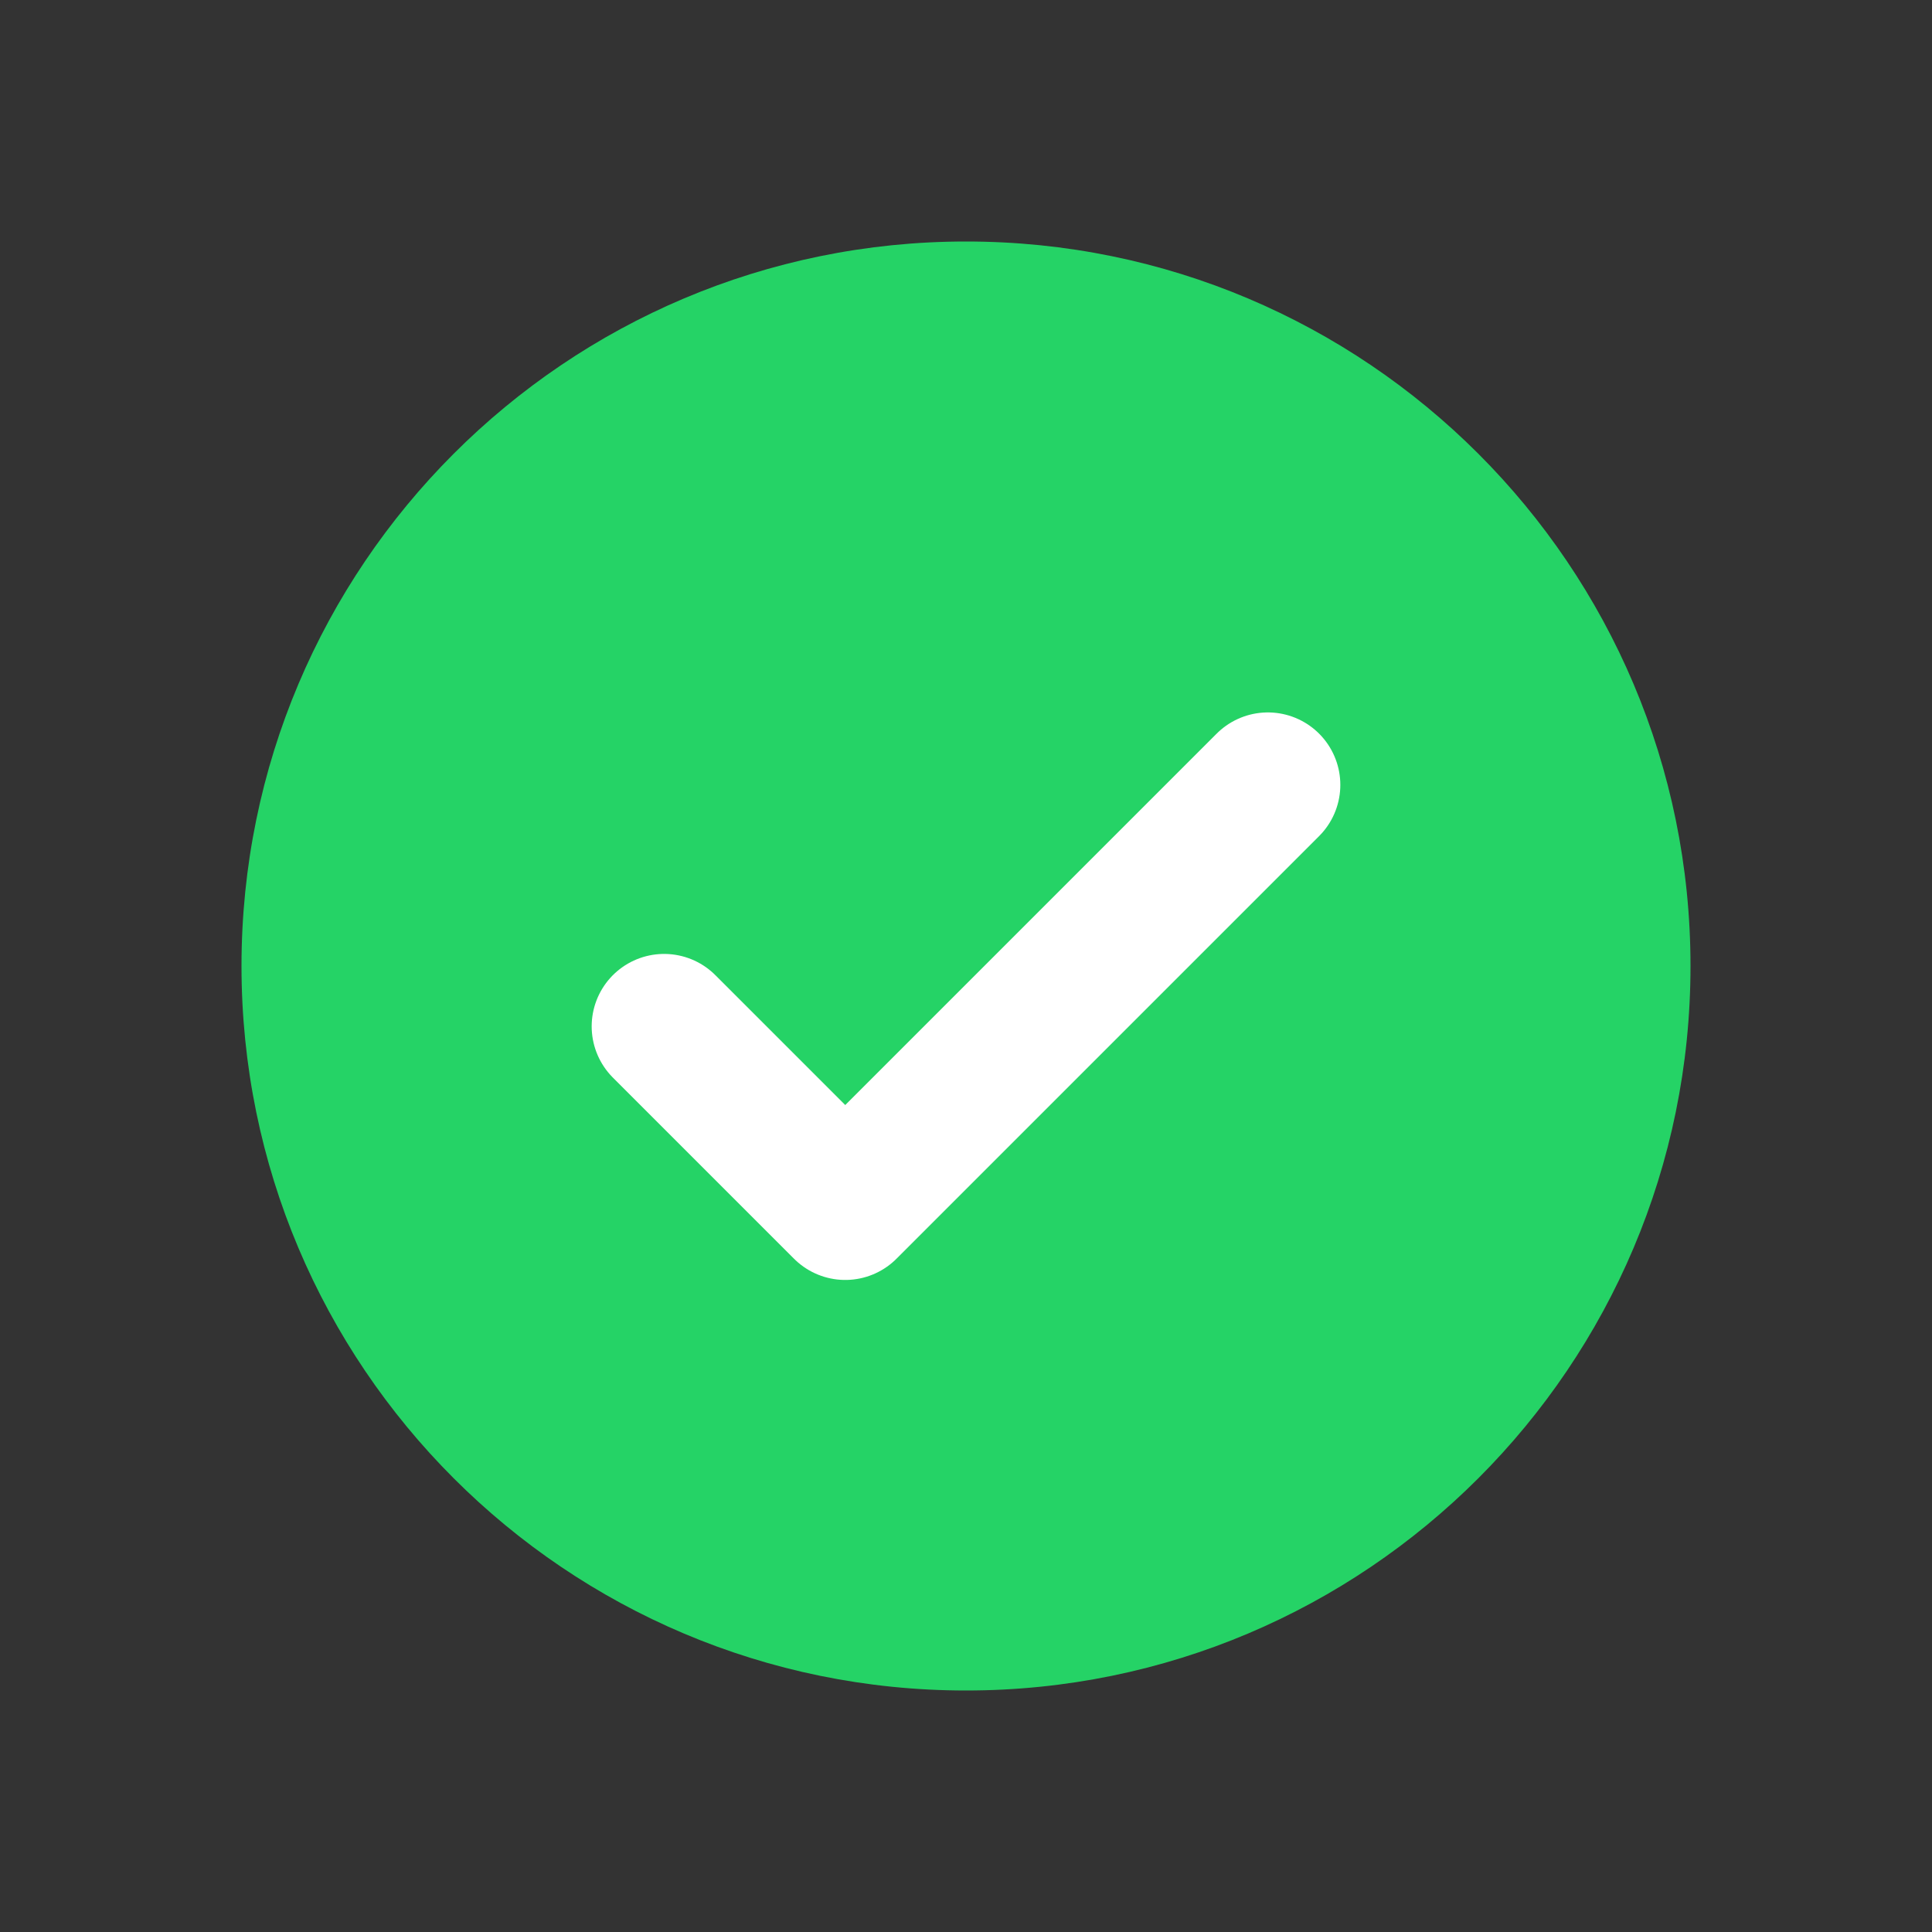
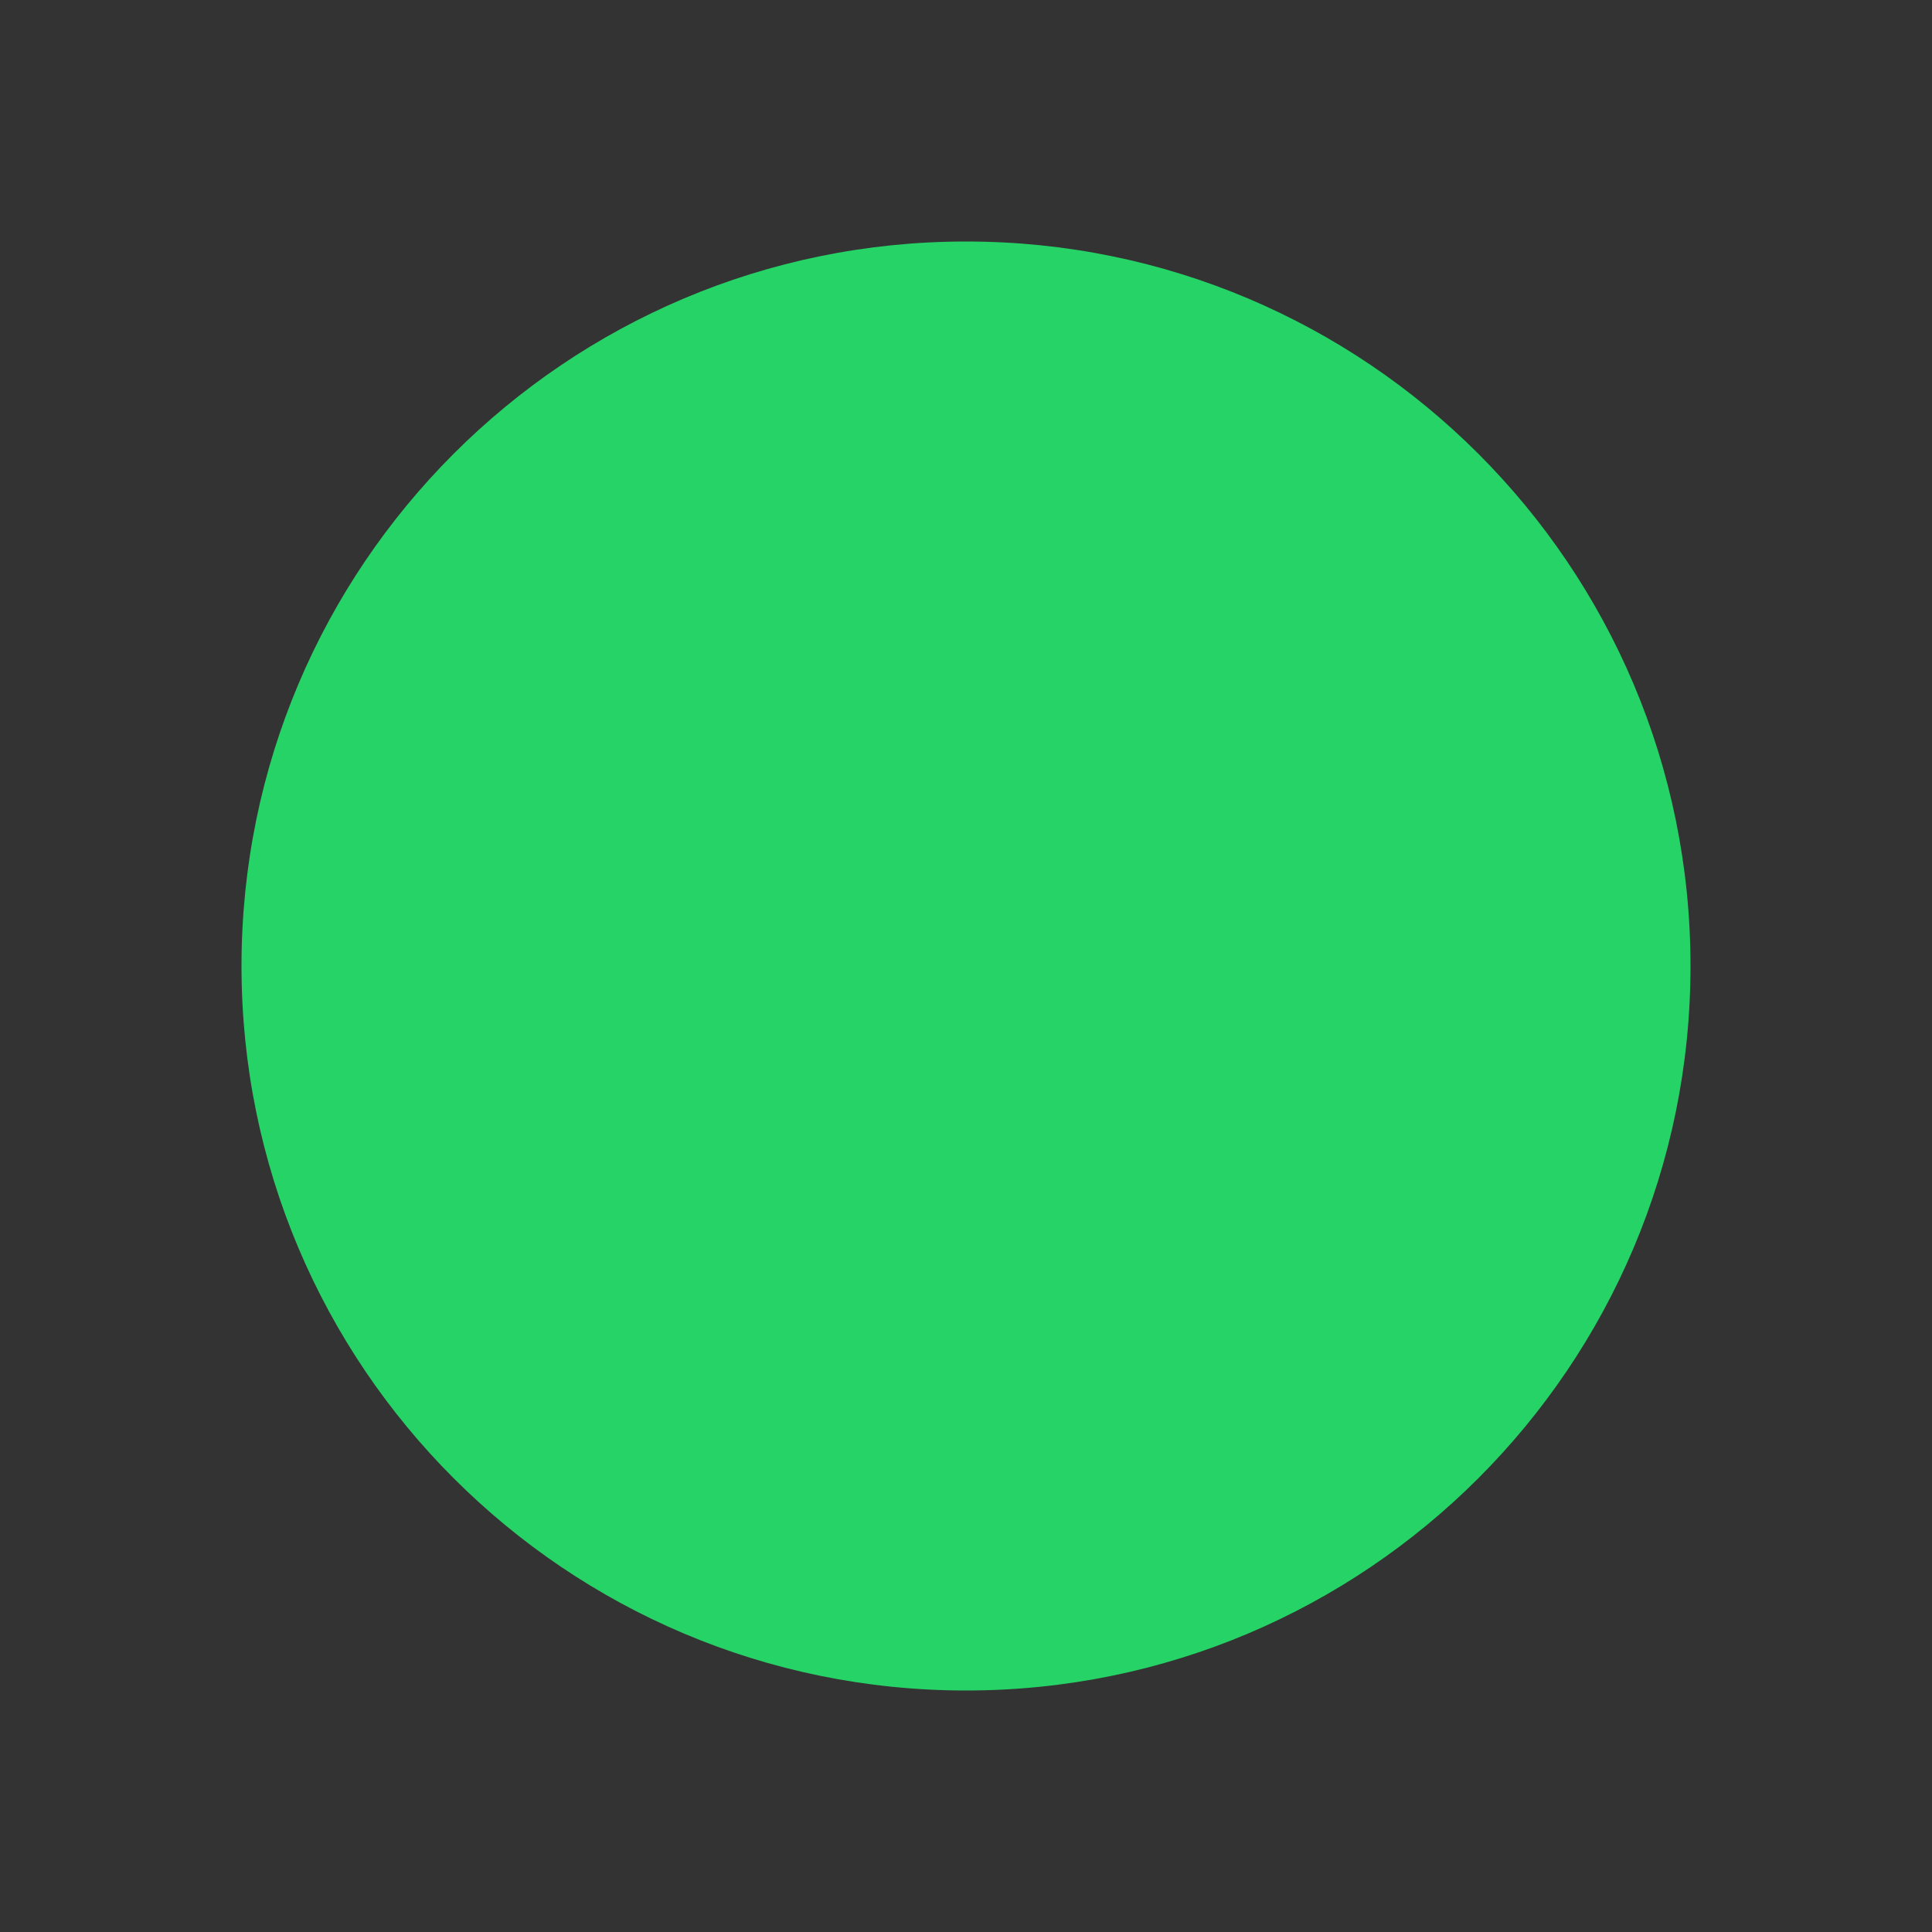
<svg xmlns="http://www.w3.org/2000/svg" width="40" height="40" viewBox="0 0 40 40" fill="none">
  <rect x="0" y="0" width="40" height="40" fill="#333333" stroke="none" />
  <path d="M20 35C28.284 35 35 28.284 35 20C35 11.716 28.284 5 20 5C11.716 5 5 11.716 5 20C5 28.284 11.716 35 20 35Z" fill="#25D366" />
-   <path d="M13.75 21.25L17.5 25L26.25 16.25" stroke="white" stroke-width="3" stroke-linecap="round" stroke-linejoin="round" />
</svg>